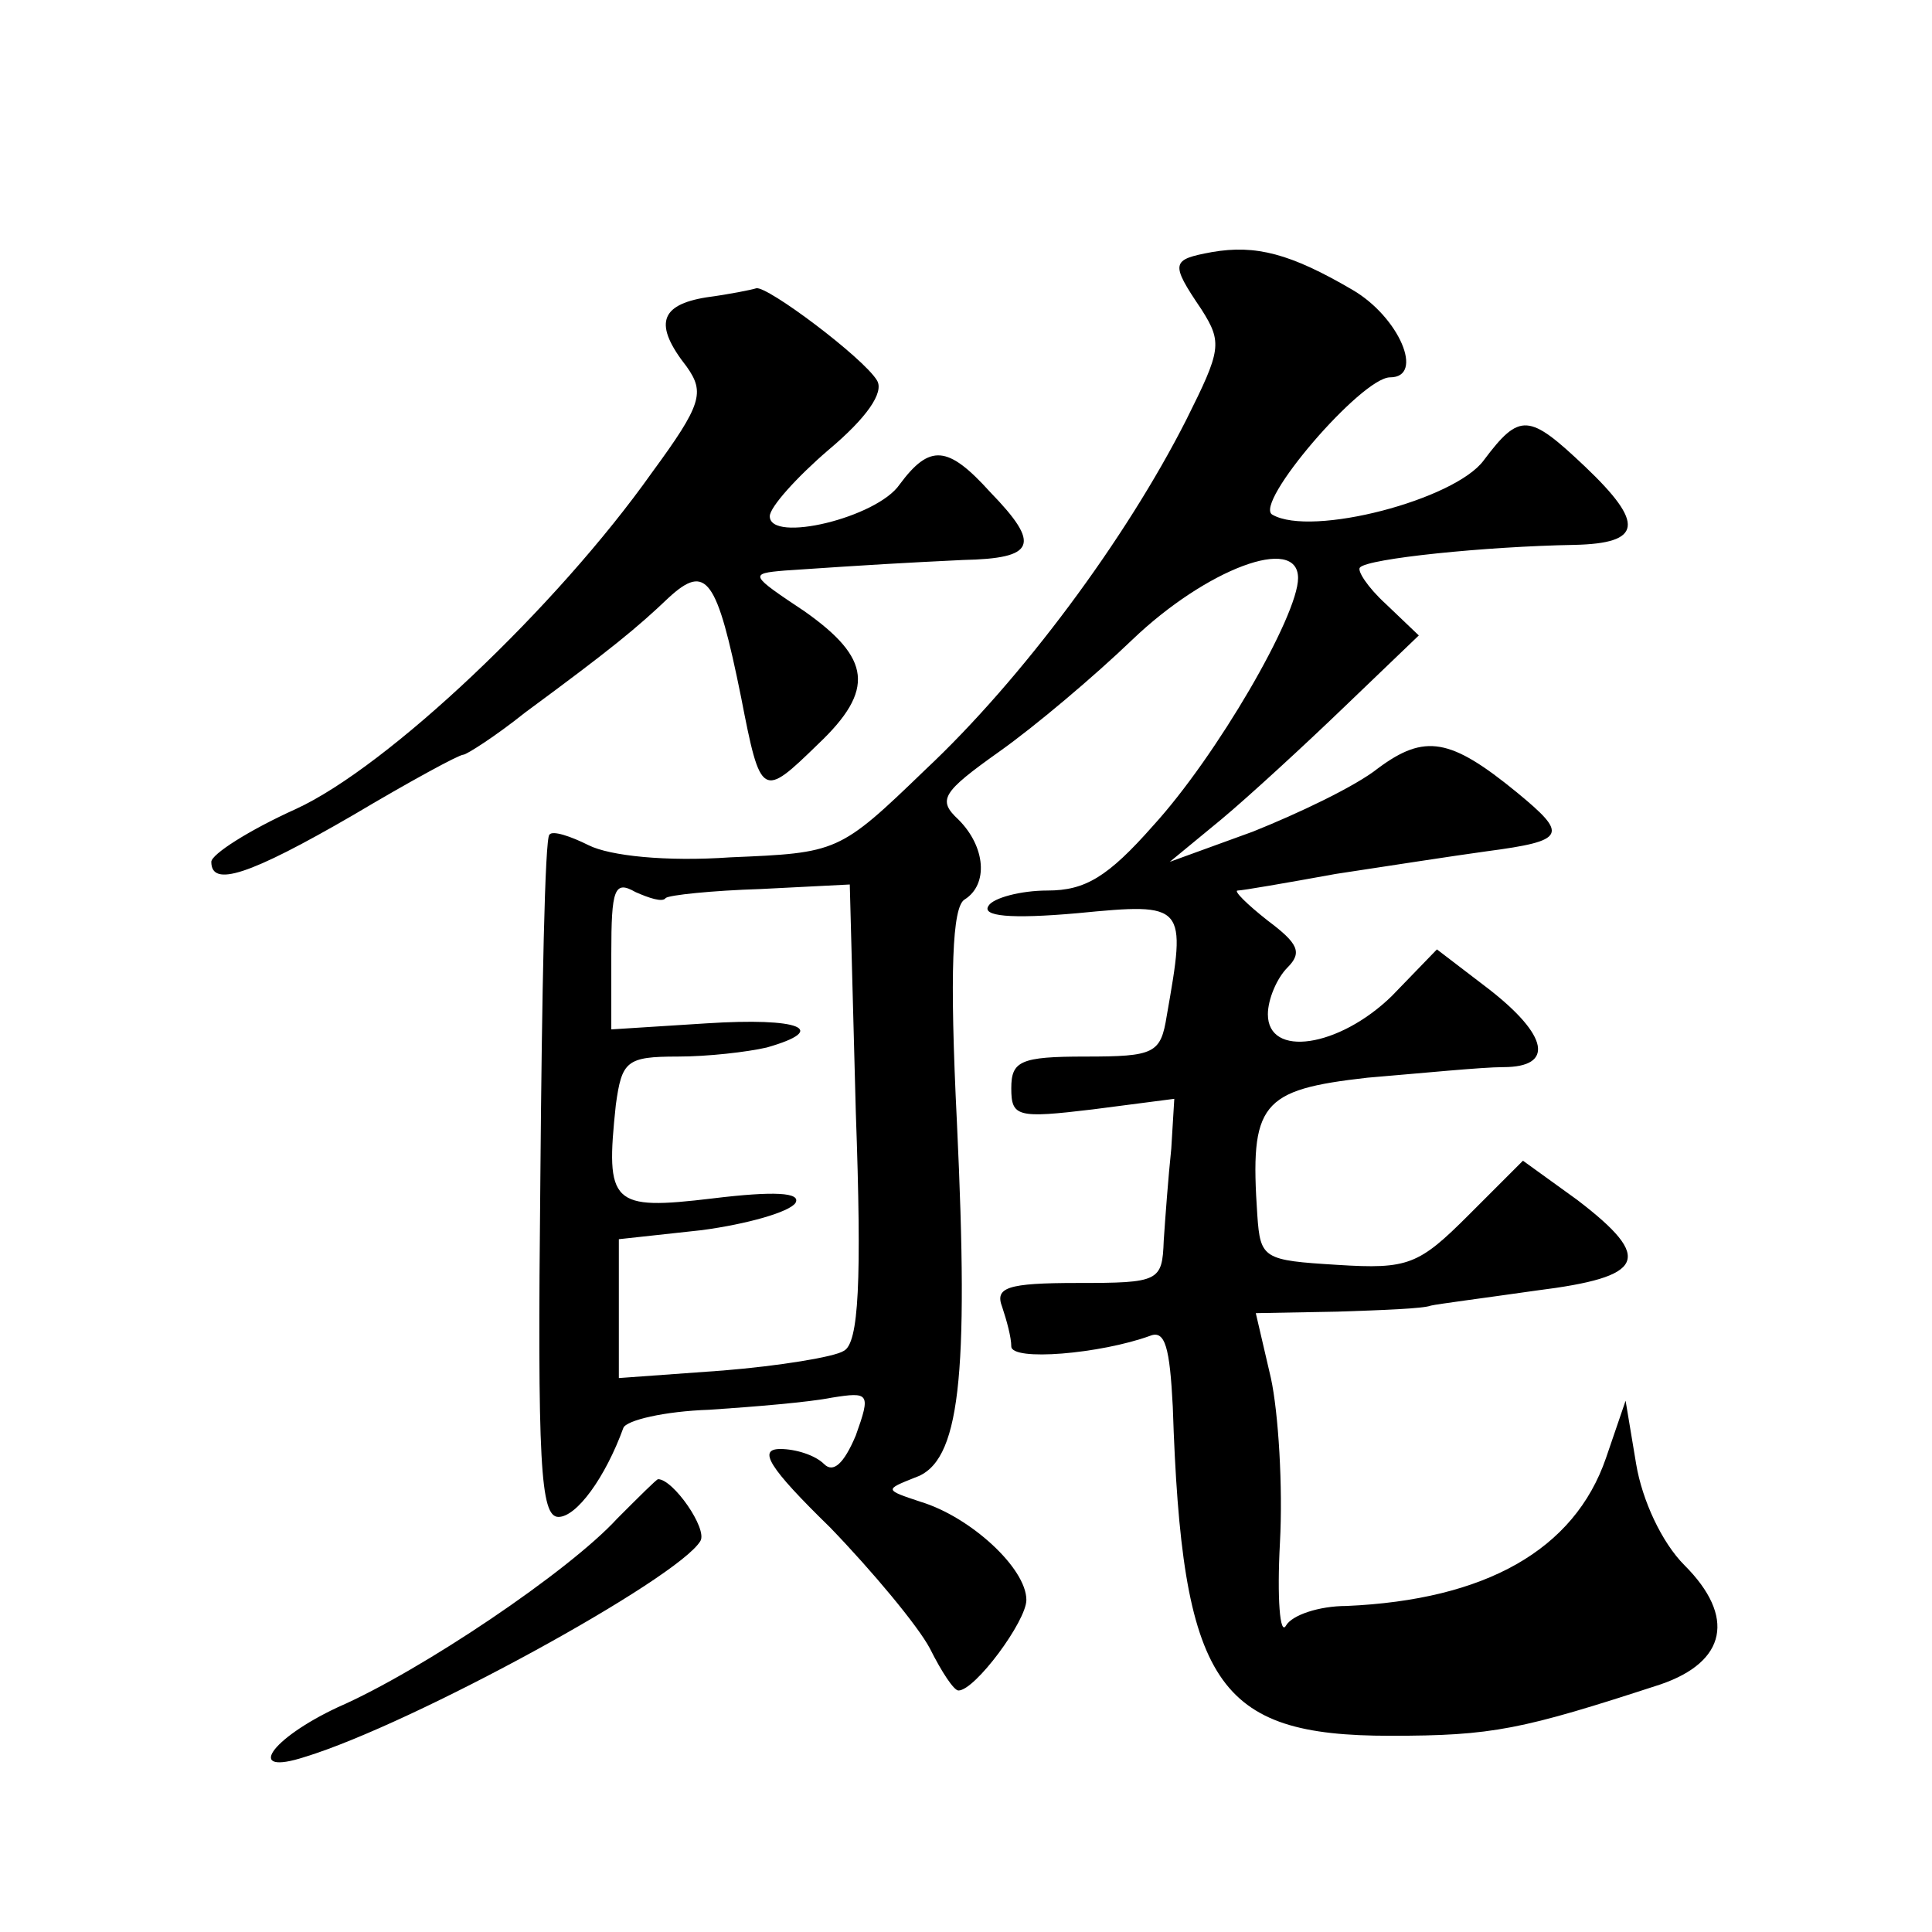
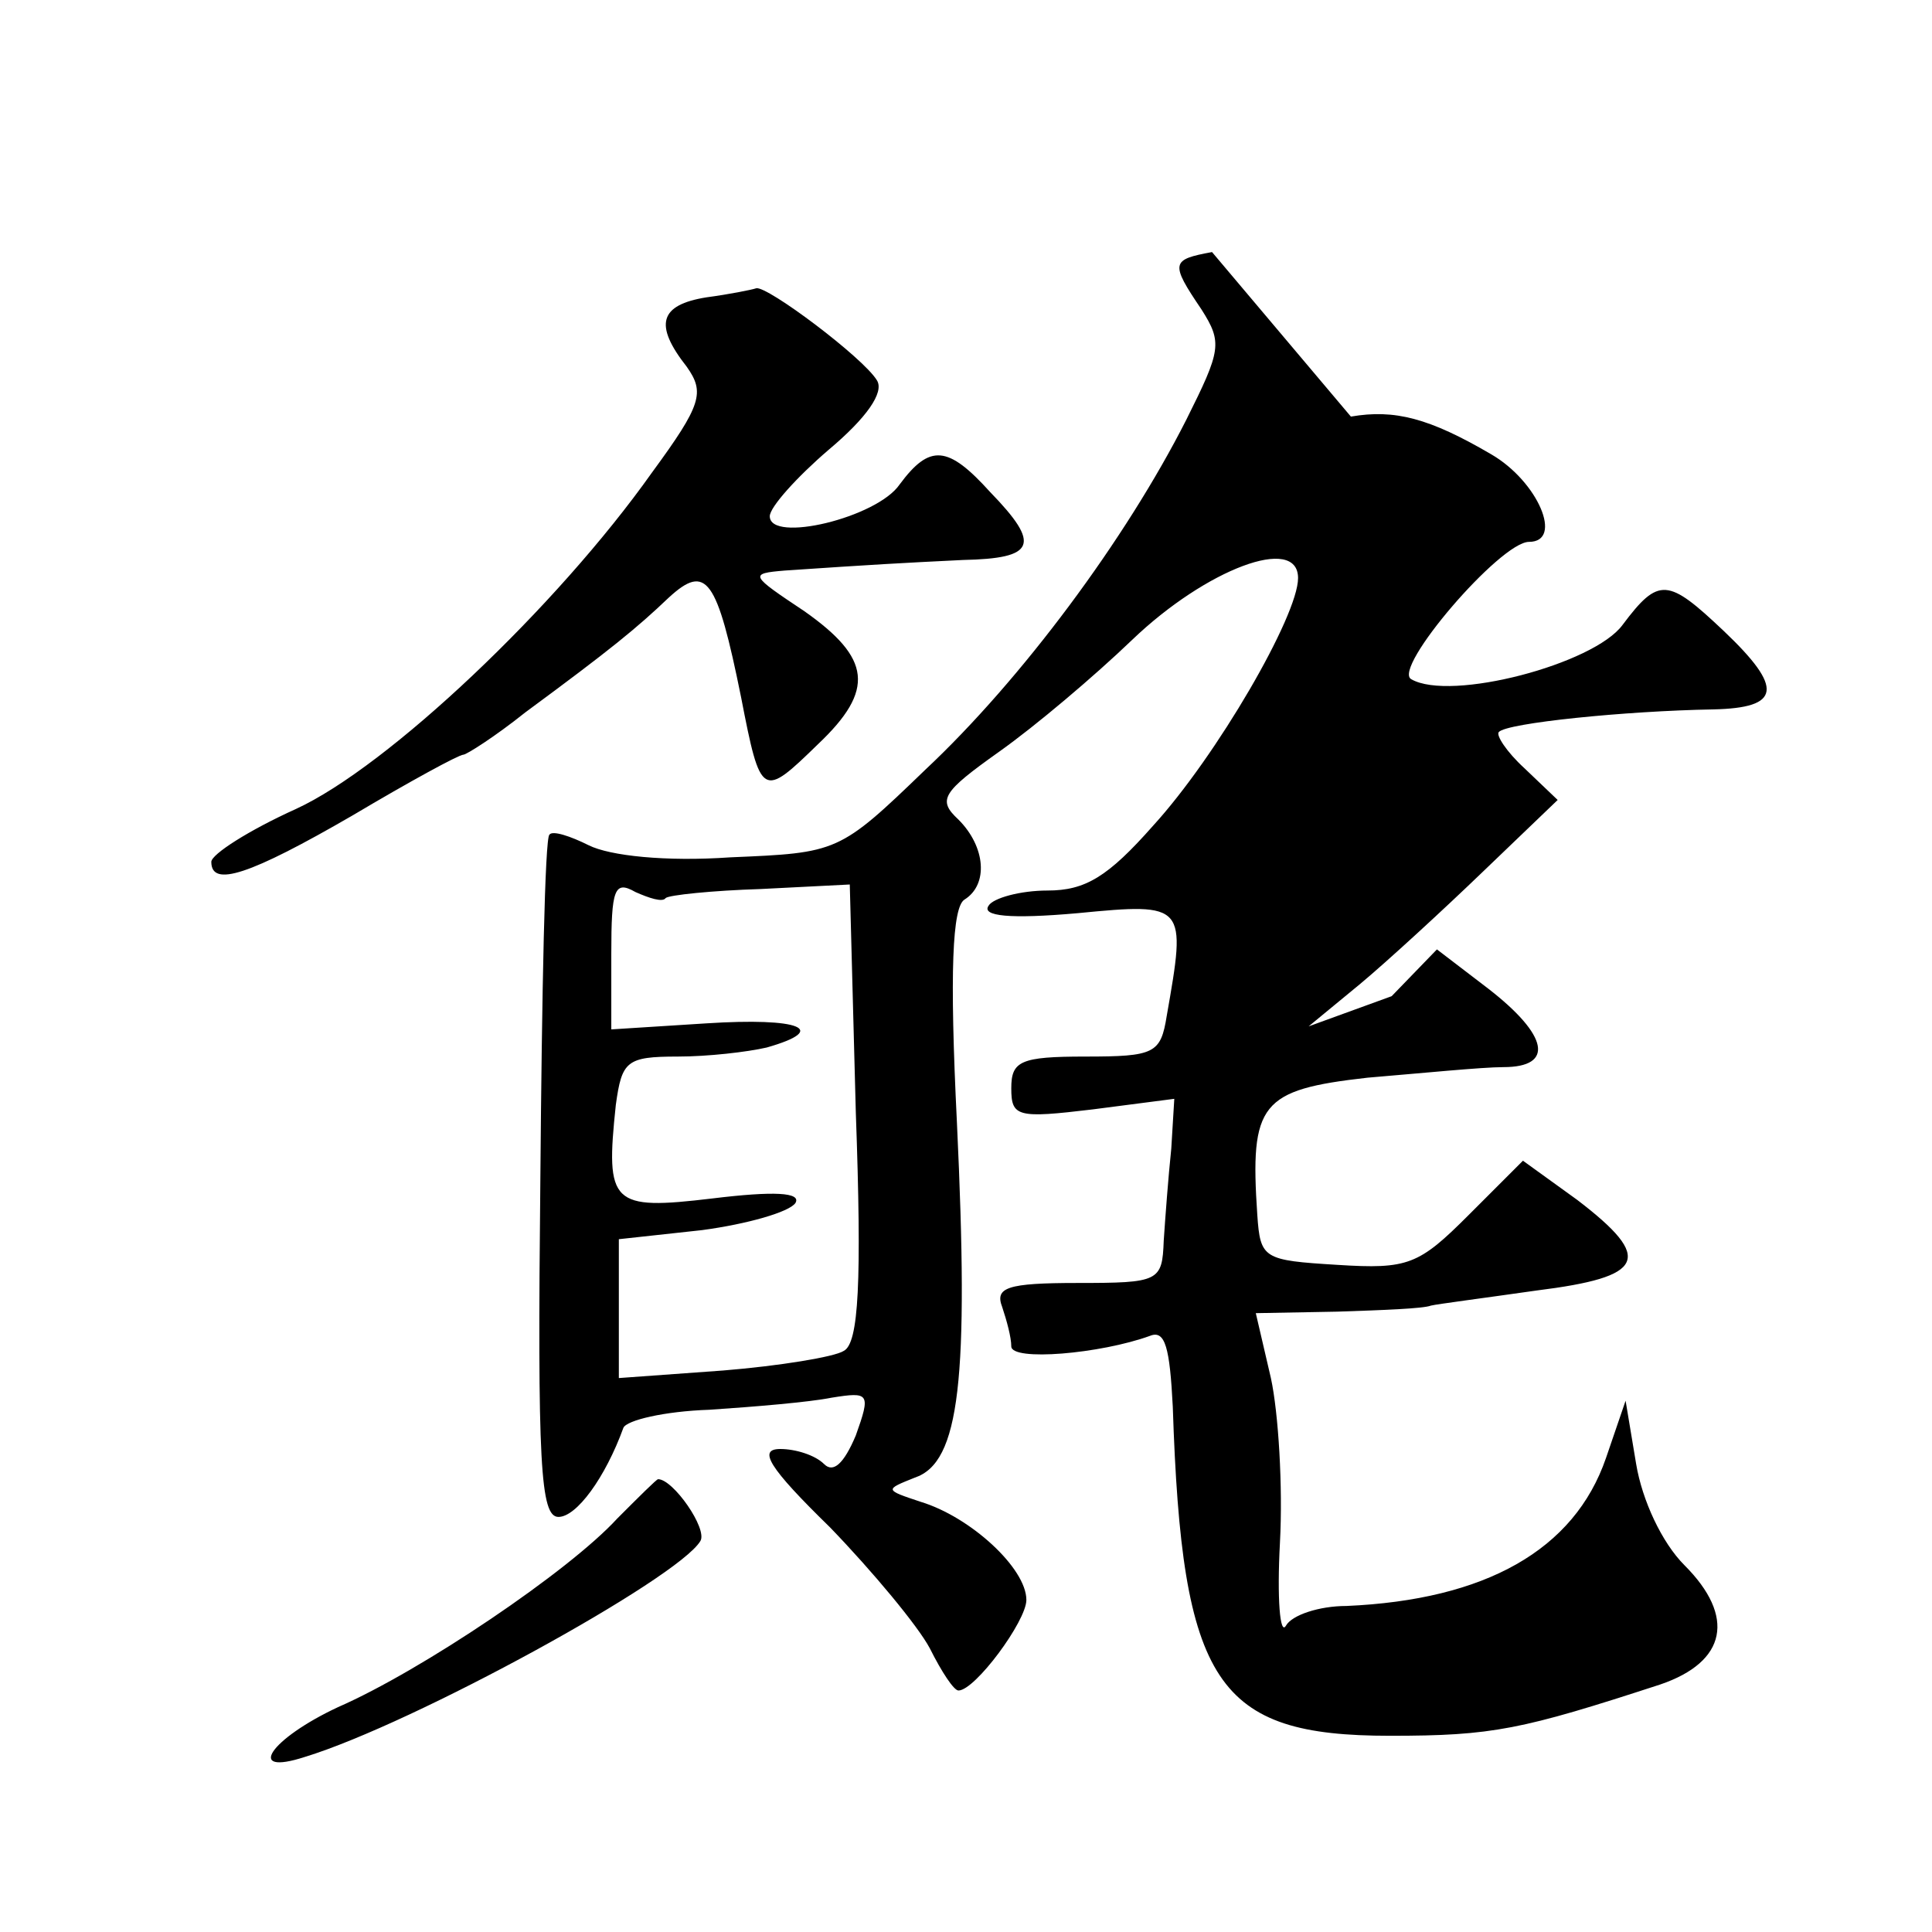
<svg xmlns="http://www.w3.org/2000/svg" version="1.0" width="128pt" height="128pt" viewBox="0 0 128 128" preserveAspectRatio="xMidYMid meet">
  <g transform="translate(0,128) scale(0.1,-0.1)" fill="#0" stroke="none">
-     <path d="M803 1113 c-27 -5 -28 -7 -7 -38 14 -22 13 -27 -10 -73 -40 -79 -109 -172 -173 -232 -57 -55 -58 -55 -129 -58 -43 -3 -80 1 -94 8 -12 6 -24 10 -26 7 -3 -2 -5 -105 -6 -228 -2 -189 0 -224 12 -224 12 0 31 26 43 59 2 5 27 11 57 12 30 2 66 5 81 8 25 4 26 3 16 -25 -8 -19 -15 -25 -21 -19 -6 6 -19 10 -29 10 -15 0 -8 -12 33 -52 28 -29 58 -65 66 -80 8 -16 16 -28 19 -28 11 0 45 46 45 60 0 21 -37 55 -70 65 -24 8 -24 8 -4 16 30 10 36 65 28 235 -5 101 -3 143 5 148 16 10 14 35 -4 53 -14 13 -11 18 27 45 24 17 63 50 88 74 49 47 110 70 110 41 0 -25 -54 -118 -96 -164 -30 -34 -45 -43 -70 -43 -18 0 -36 -5 -39 -10 -5 -7 14 -9 59 -5 72 7 72 6 59 -68 -4 -25 -8 -27 -54 -27 -43 0 -49 -3 -49 -21 0 -19 4 -20 54 -14 l54 7 -2 -33 c-2 -19 -4 -46 -5 -61 -1 -27 -3 -28 -57 -28 -47 0 -55 -3 -50 -16 3 -9 6 -20 6 -26 0 -10 59 -5 92 7 10 4 13 -8 15 -47 6 -184 29 -218 144 -218 68 0 87 4 179 34 44 15 50 45 16 79 -15 15 -28 43 -32 67 l-7 42 -13 -38 c-21 -61 -80 -94 -172 -98 -18 0 -36 -6 -40 -13 -4 -7 -6 18 -4 55 2 37 -1 86 -6 109 l-10 43 54 1 c30 1 57 2 62 4 4 1 35 5 70 10 72 9 78 21 27 60 l-36 26 -36 -36 c-33 -33 -40 -36 -87 -33 -49 3 -51 4 -53 33 -5 74 2 83 73 91 36 3 76 7 90 7 34 0 30 21 -10 52 l-34 26 -30 -31 c-35 -34 -82 -41 -82 -12 0 10 6 24 13 31 10 10 7 16 -13 31 -14 11 -23 20 -20 20 3 0 32 5 65 11 33 5 78 12 100 15 53 7 54 11 20 39 -44 36 -61 39 -92 16 -15 -12 -53 -30 -83 -42 l-55 -20 34 28 c18 15 55 49 82 75 l49 47 -22 21 c-12 11 -19 22 -17 24 5 6 84 14 142 15 45 1 47 14 7 52 -37 35 -43 36 -67 4 -19 -26 -114 -51 -140 -36 -13 7 59 91 78 91 23 0 6 40 -25 58 -41 24 -64 30 -93 25z m-362 -428 c2 2 31 5 63 6 l59 3 4 -151 c4 -112 2 -153 -8 -158 -6 -4 -43 -10 -80 -13 l-69 -5 0 46 0 46 55 6 c30 4 58 12 62 18 4 7 -14 8 -55 3 -67 -8 -71 -4 -64 62 4 29 7 32 41 32 20 0 46 3 59 6 42 12 22 20 -40 16 l-63 -4 0 50 c0 43 2 49 16 41 9 -4 18 -7 20 -4z M468 1083 c-31 -5 -35 -18 -13 -46 12 -17 10 -25 -23 -70 -63 -89 -175 -195 -236 -223 -31 -14 -56 -30 -56 -35 0 -17 25 -9 94 31 37 22 70 40 73 40 2 0 21 12 41 28 57 42 74 56 95 76 25 23 32 13 48 -66 13 -67 14 -67 51 -31 38 36 35 57 -9 88 -36 24 -37 25 -13 27 59 4 77 5 118 7 48 1 52 10 18 45 -28 31 -40 32 -60 5 -15 -22 -86 -39 -86 -21 0 6 18 26 39 44 25 21 37 38 32 46 -9 15 -73 63 -80 61 -3 -1 -18 -4 -33 -6z M409 274 c-32 -35 -130 -101 -185 -125 -45 -21 -62 -46 -22 -33 72 22 247 118 262 143 5 8 -18 41 -28 41 -1 0 -13 -12 -27 -26z" />
+     <path d="M803 1113 c-27 -5 -28 -7 -7 -38 14 -22 13 -27 -10 -73 -40 -79 -109 -172 -173 -232 -57 -55 -58 -55 -129 -58 -43 -3 -80 1 -94 8 -12 6 -24 10 -26 7 -3 -2 -5 -105 -6 -228 -2 -189 0 -224 12 -224 12 0 31 26 43 59 2 5 27 11 57 12 30 2 66 5 81 8 25 4 26 3 16 -25 -8 -19 -15 -25 -21 -19 -6 6 -19 10 -29 10 -15 0 -8 -12 33 -52 28 -29 58 -65 66 -80 8 -16 16 -28 19 -28 11 0 45 46 45 60 0 21 -37 55 -70 65 -24 8 -24 8 -4 16 30 10 36 65 28 235 -5 101 -3 143 5 148 16 10 14 35 -4 53 -14 13 -11 18 27 45 24 17 63 50 88 74 49 47 110 70 110 41 0 -25 -54 -118 -96 -164 -30 -34 -45 -43 -70 -43 -18 0 -36 -5 -39 -10 -5 -7 14 -9 59 -5 72 7 72 6 59 -68 -4 -25 -8 -27 -54 -27 -43 0 -49 -3 -49 -21 0 -19 4 -20 54 -14 l54 7 -2 -33 c-2 -19 -4 -46 -5 -61 -1 -27 -3 -28 -57 -28 -47 0 -55 -3 -50 -16 3 -9 6 -20 6 -26 0 -10 59 -5 92 7 10 4 13 -8 15 -47 6 -184 29 -218 144 -218 68 0 87 4 179 34 44 15 50 45 16 79 -15 15 -28 43 -32 67 l-7 42 -13 -38 c-21 -61 -80 -94 -172 -98 -18 0 -36 -6 -40 -13 -4 -7 -6 18 -4 55 2 37 -1 86 -6 109 l-10 43 54 1 c30 1 57 2 62 4 4 1 35 5 70 10 72 9 78 21 27 60 l-36 26 -36 -36 c-33 -33 -40 -36 -87 -33 -49 3 -51 4 -53 33 -5 74 2 83 73 91 36 3 76 7 90 7 34 0 30 21 -10 52 l-34 26 -30 -31 l-55 -20 34 28 c18 15 55 49 82 75 l49 47 -22 21 c-12 11 -19 22 -17 24 5 6 84 14 142 15 45 1 47 14 7 52 -37 35 -43 36 -67 4 -19 -26 -114 -51 -140 -36 -13 7 59 91 78 91 23 0 6 40 -25 58 -41 24 -64 30 -93 25z m-362 -428 c2 2 31 5 63 6 l59 3 4 -151 c4 -112 2 -153 -8 -158 -6 -4 -43 -10 -80 -13 l-69 -5 0 46 0 46 55 6 c30 4 58 12 62 18 4 7 -14 8 -55 3 -67 -8 -71 -4 -64 62 4 29 7 32 41 32 20 0 46 3 59 6 42 12 22 20 -40 16 l-63 -4 0 50 c0 43 2 49 16 41 9 -4 18 -7 20 -4z M468 1083 c-31 -5 -35 -18 -13 -46 12 -17 10 -25 -23 -70 -63 -89 -175 -195 -236 -223 -31 -14 -56 -30 -56 -35 0 -17 25 -9 94 31 37 22 70 40 73 40 2 0 21 12 41 28 57 42 74 56 95 76 25 23 32 13 48 -66 13 -67 14 -67 51 -31 38 36 35 57 -9 88 -36 24 -37 25 -13 27 59 4 77 5 118 7 48 1 52 10 18 45 -28 31 -40 32 -60 5 -15 -22 -86 -39 -86 -21 0 6 18 26 39 44 25 21 37 38 32 46 -9 15 -73 63 -80 61 -3 -1 -18 -4 -33 -6z M409 274 c-32 -35 -130 -101 -185 -125 -45 -21 -62 -46 -22 -33 72 22 247 118 262 143 5 8 -18 41 -28 41 -1 0 -13 -12 -27 -26z" />
  </g>
</svg>